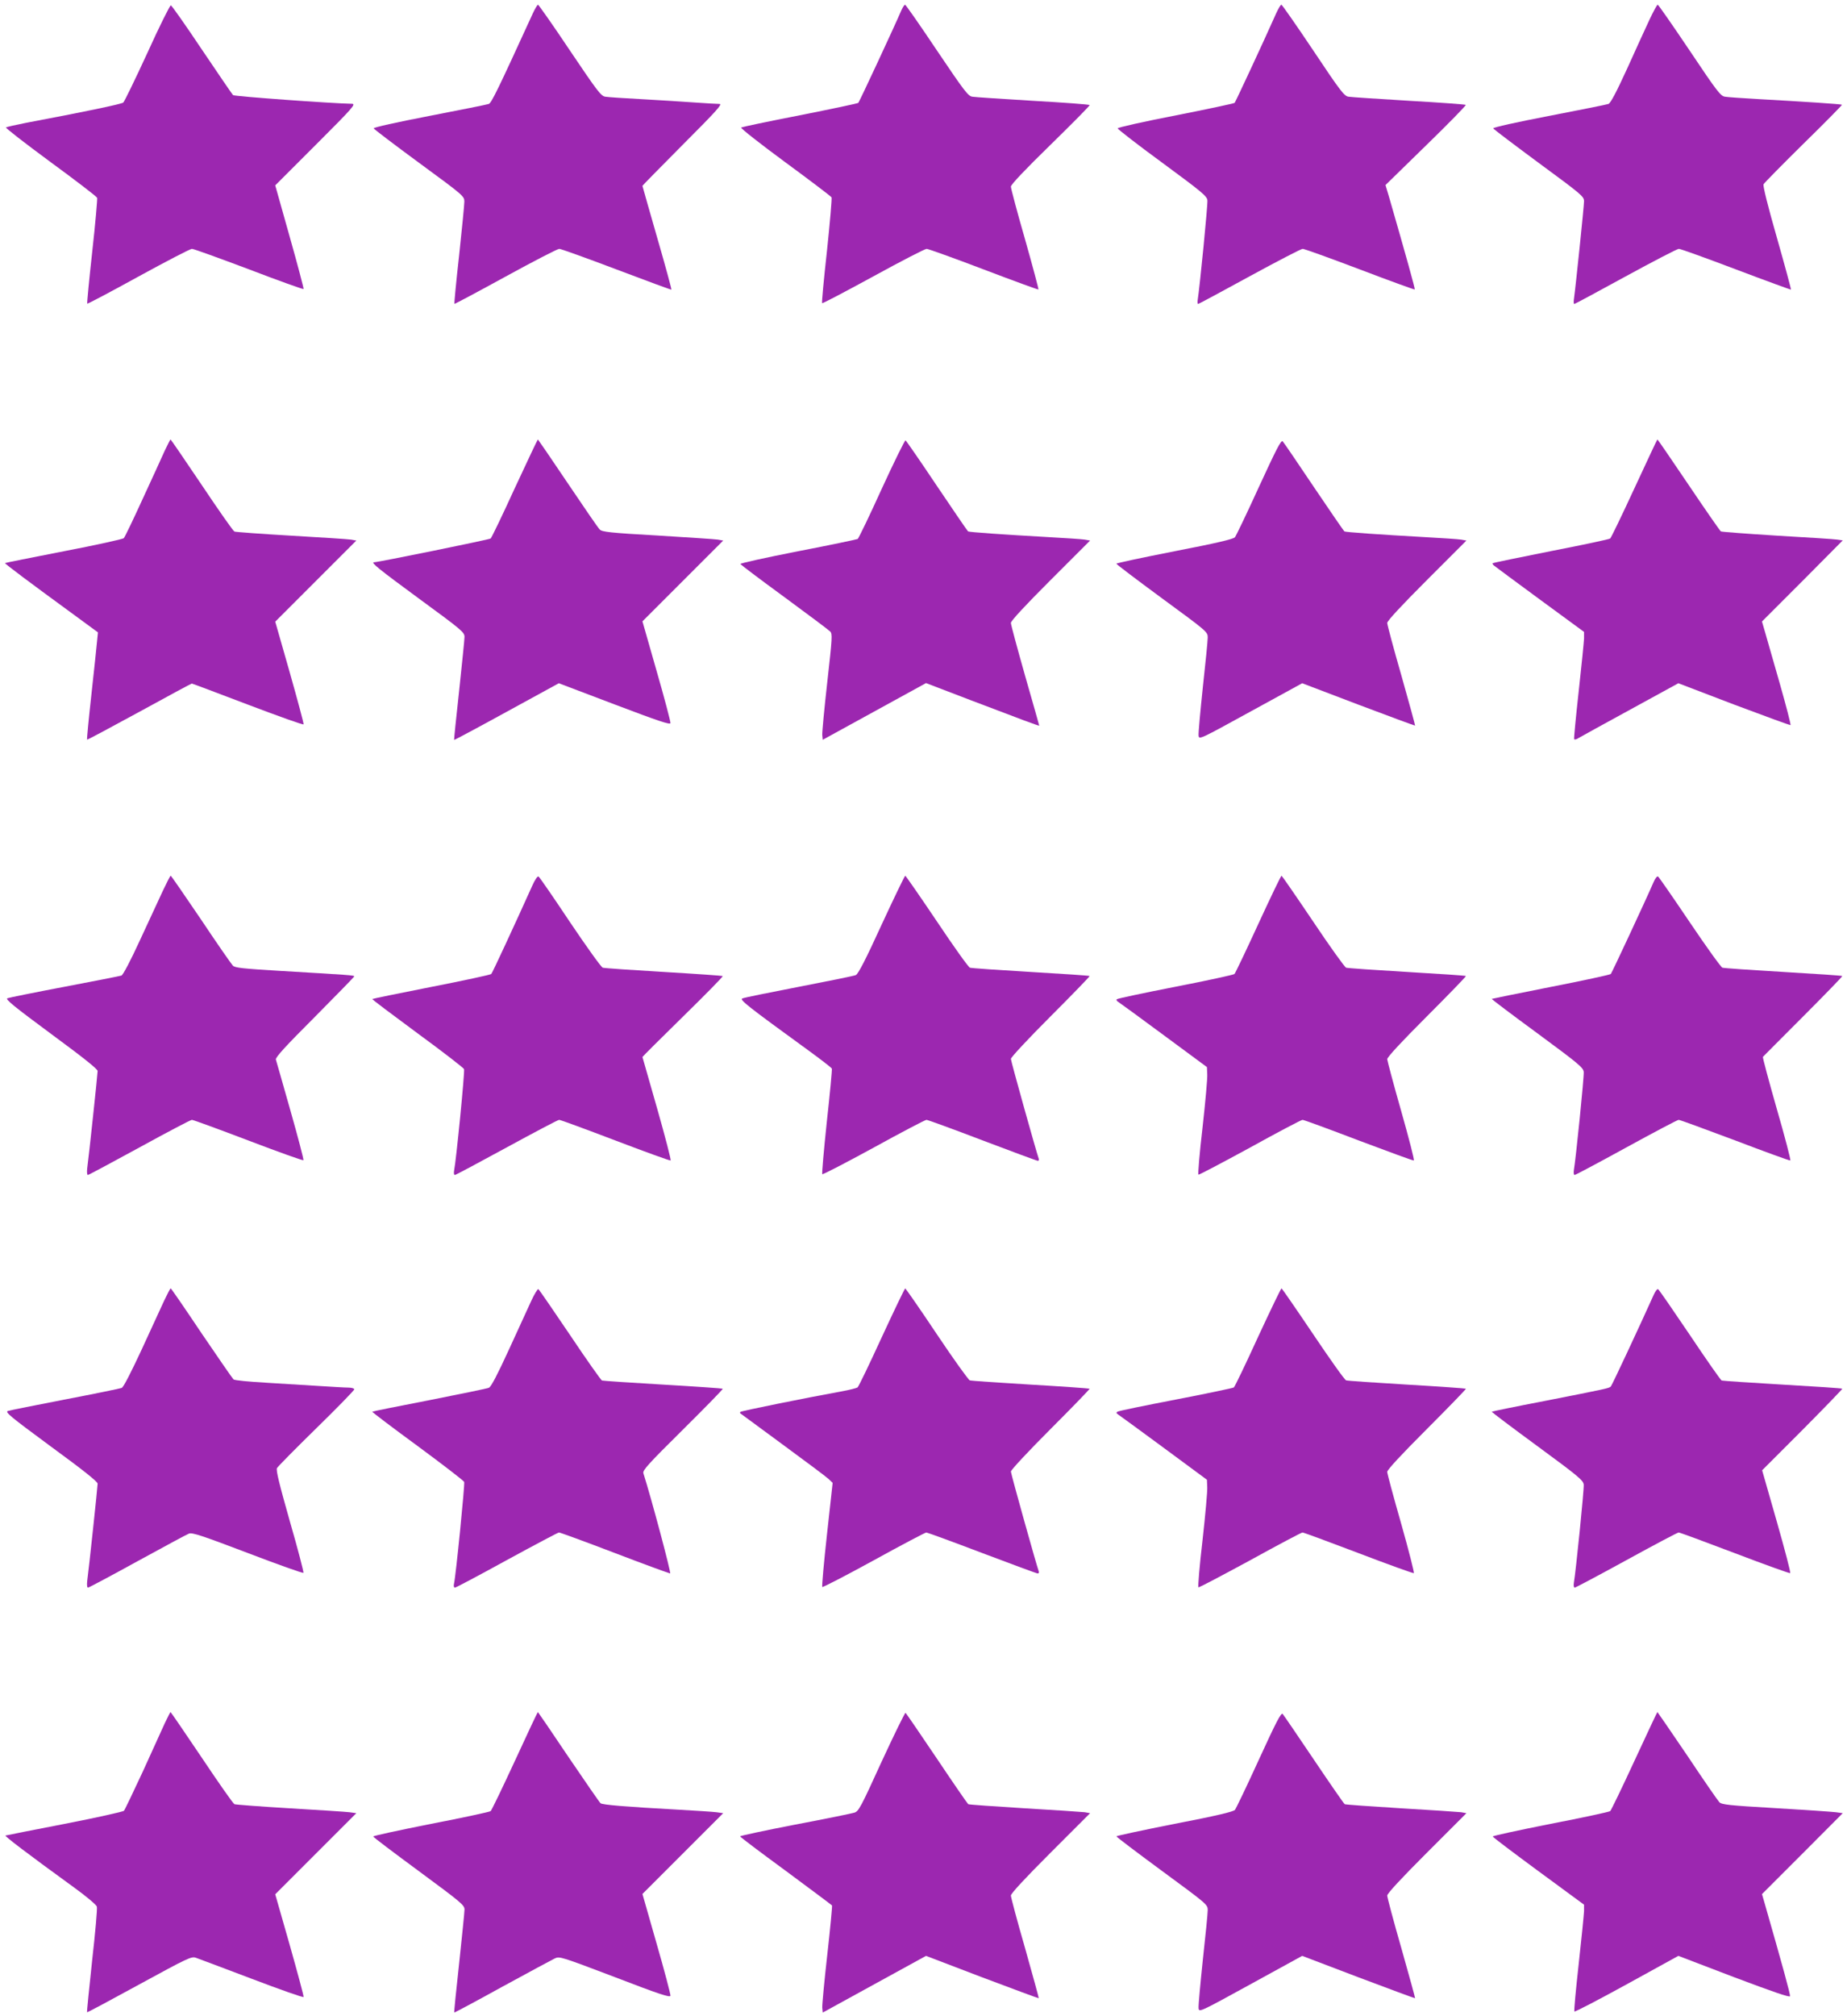
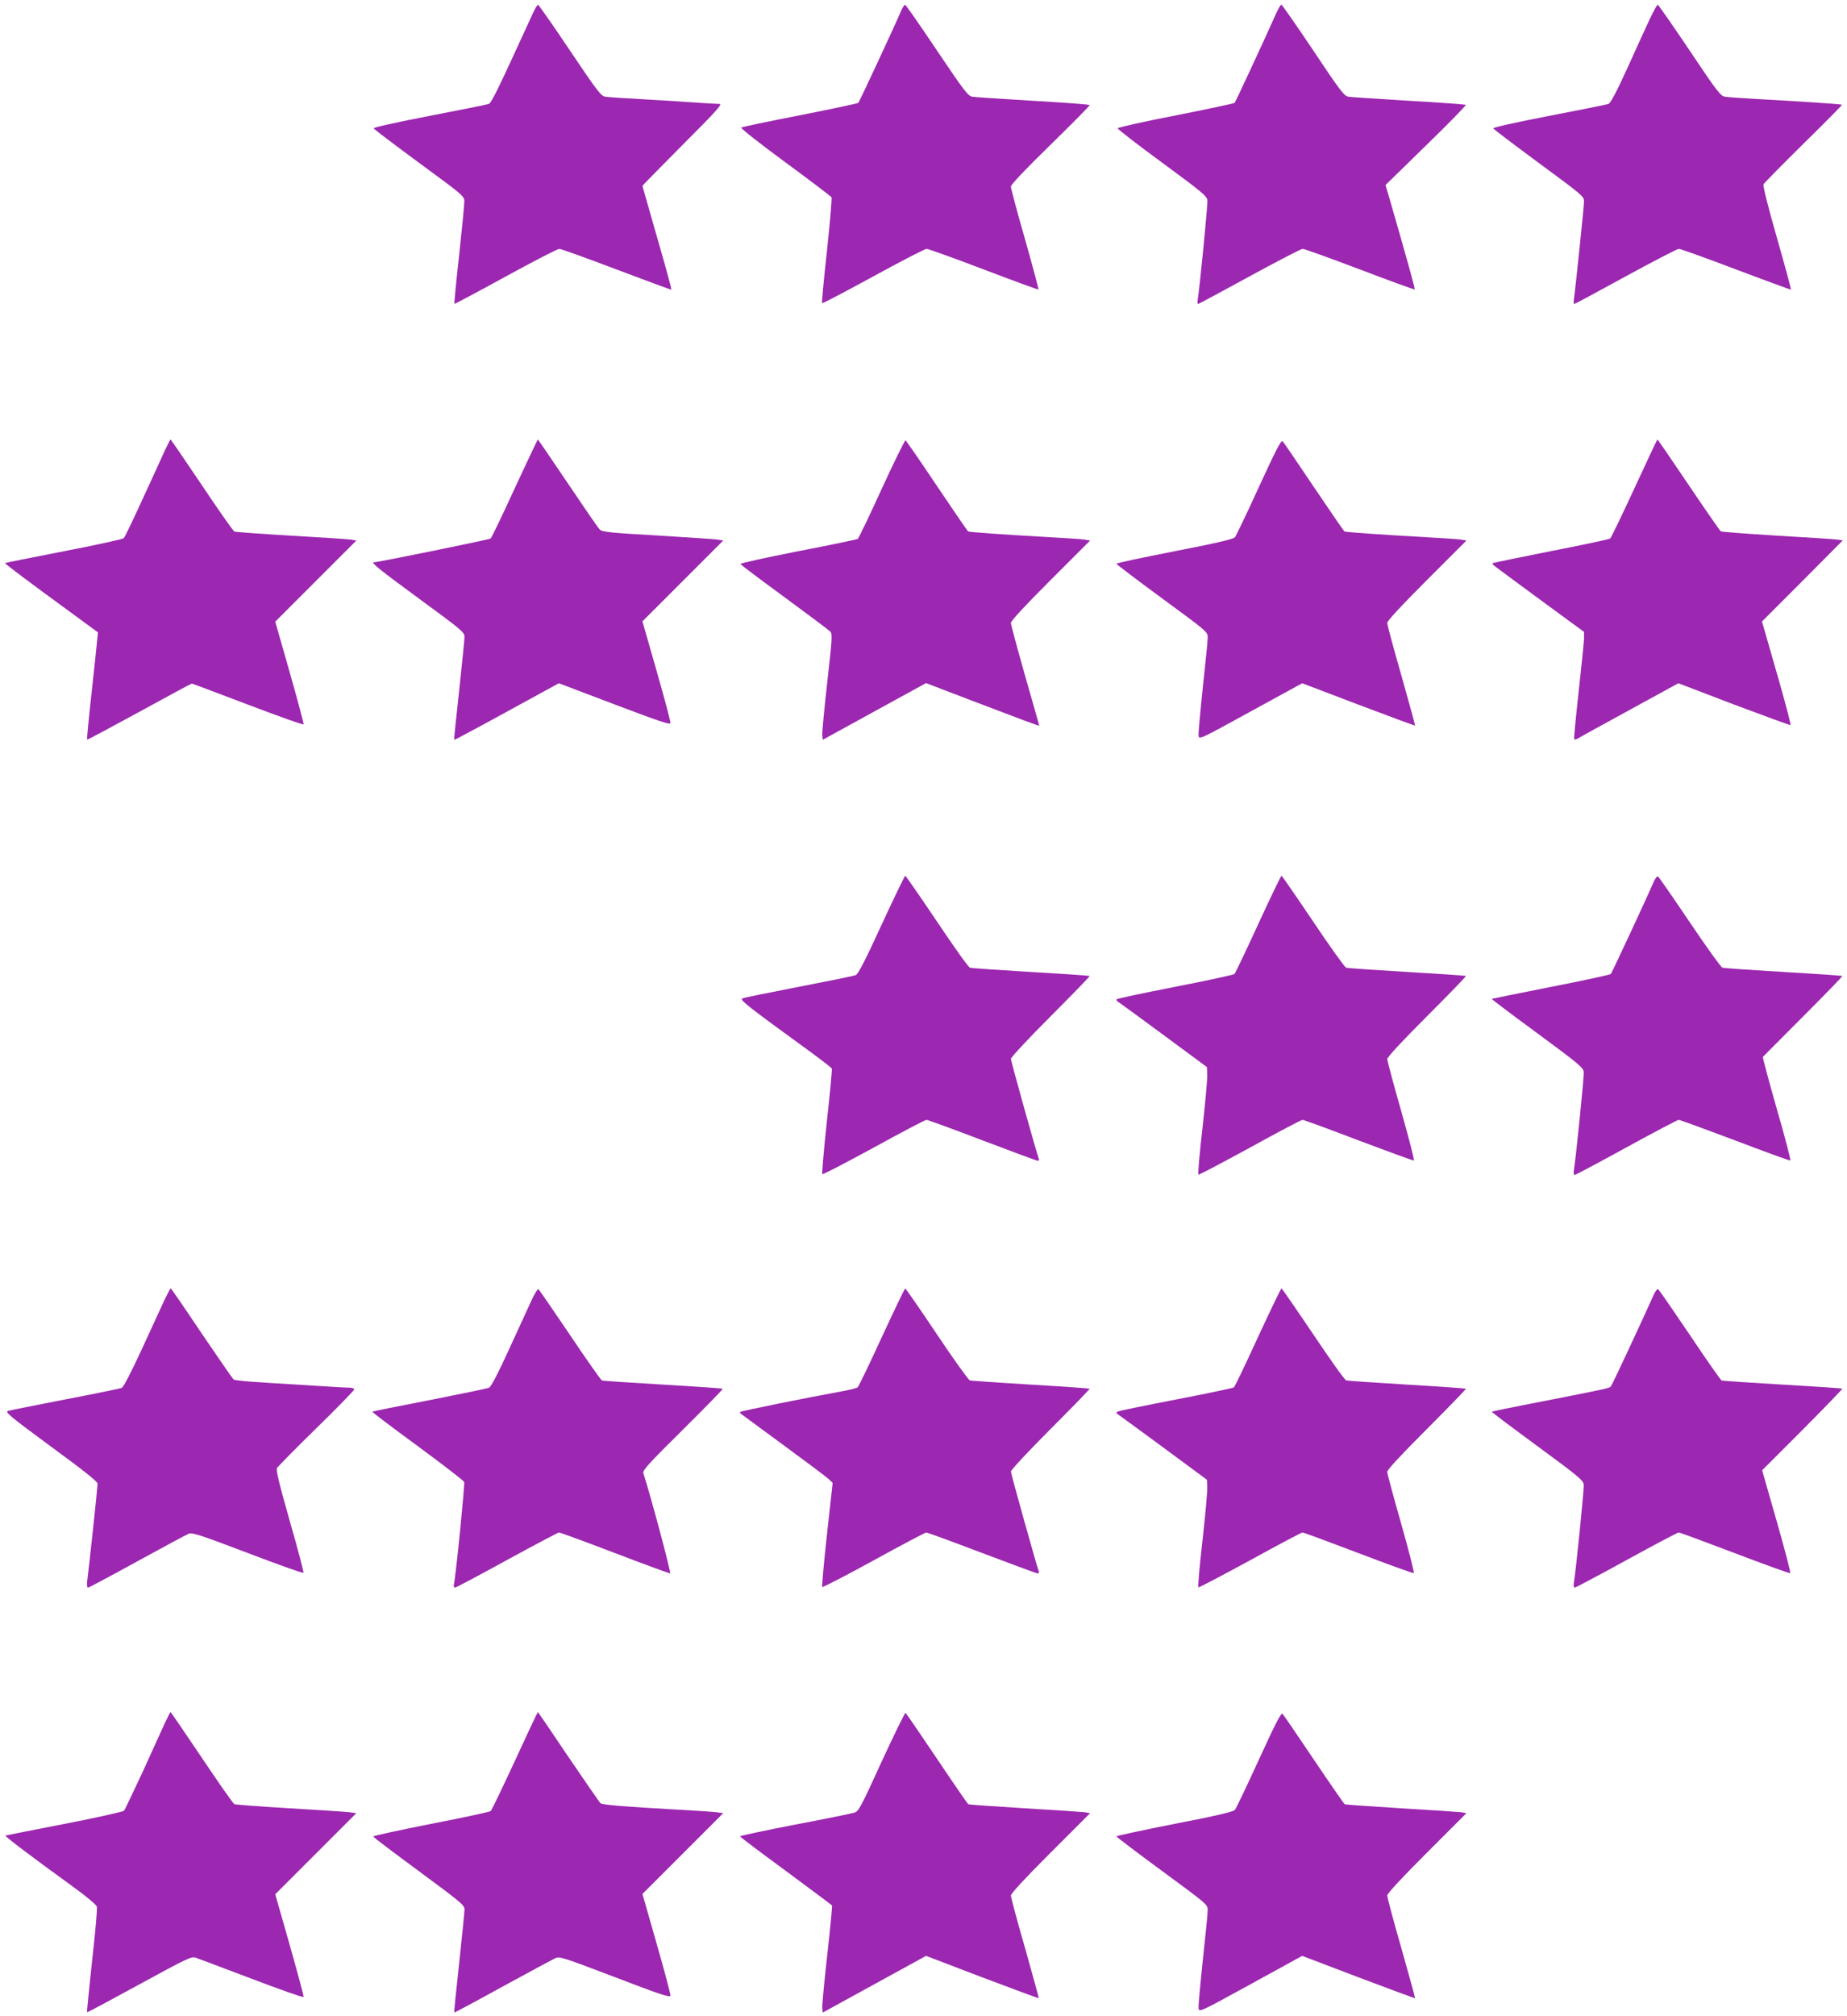
<svg xmlns="http://www.w3.org/2000/svg" version="1.0" width="1173pt" height="1280pt" viewBox="0 0 1173 1280" preserveAspectRatio="xMidYMid meet">
  <g transform="translate(0,1280) scale(0.1,-0.1)" fill="#9c27b0" stroke="none">
-     <path d="M936 12464 c-77 -167 -146 -309 -153 -315 -11 -10 -252 -60 -618 -129 -66 -13 -123 -26 -127 -29 -4 -4 123 -102 283 -220 160 -117 293 -219 296 -227 2 -7 -11 -160 -31 -340 -20 -180 -34 -329 -32 -332 3 -2 149 75 325 172 177 97 329 176 340 176 11 0 173 -59 362 -130 188 -72 344 -128 347 -125 2 2 -37 151 -88 331 l-92 327 258 258 c238 238 256 259 229 260 -124 2 -747 47 -755 55 -5 5 -94 135 -197 288 -103 154 -192 281 -198 282 -5 2 -73 -134 -149 -302z" />
    <path d="M3383 12713 c-221 -483 -262 -567 -279 -573 -11 -4 -180 -38 -377 -76 -207 -40 -356 -73 -354 -79 2 -5 132 -104 290 -220 281 -206 286 -211 286 -245 0 -19 -15 -172 -33 -340 -19 -168 -32 -307 -30 -309 2 -2 148 76 325 173 177 97 330 176 341 176 10 0 174 -59 364 -131 190 -72 347 -130 348 -128 2 2 -38 150 -90 329 -51 179 -94 327 -94 330 0 2 116 120 257 262 212 212 253 258 233 258 -14 0 -83 4 -155 9 -71 5 -222 15 -335 21 -113 6 -219 13 -236 16 -27 4 -50 34 -225 294 -106 159 -198 289 -202 290 -4 0 -20 -26 -34 -57z" />
    <path d="M5726 12738 c-43 -101 -268 -584 -275 -591 -4 -4 -171 -39 -372 -79 -200 -39 -368 -74 -372 -78 -5 -4 121 -103 280 -220 158 -116 291 -217 294 -223 3 -7 -10 -159 -29 -339 -20 -180 -34 -330 -31 -333 3 -3 149 74 325 170 175 96 328 175 339 175 10 0 174 -59 363 -131 189 -72 345 -129 347 -127 2 2 -36 145 -85 318 -50 173 -90 324 -90 335 0 13 88 106 252 266 139 136 251 249 248 252 -3 4 -165 16 -360 27 -195 12 -368 23 -385 26 -27 4 -51 36 -225 294 -107 160 -198 290 -202 290 -4 0 -14 -15 -22 -32z" />
    <path d="M8106 12718 c-90 -202 -259 -564 -265 -571 -4 -4 -173 -40 -375 -80 -202 -39 -367 -76 -368 -82 0 -5 127 -104 283 -218 254 -187 284 -212 287 -239 3 -25 -48 -547 -62 -635 -2 -13 0 -23 3 -23 4 0 150 79 326 175 176 96 328 175 338 175 11 0 174 -59 364 -131 189 -72 346 -129 348 -127 3 3 -54 209 -165 593 l-21 70 258 252 c142 138 255 254 252 257 -2 3 -164 15 -359 26 -195 12 -369 23 -386 26 -27 4 -50 33 -224 294 -107 160 -198 290 -202 290 -5 0 -19 -24 -32 -52z" />
    <path d="M10477 12678 c-24 -51 -88 -191 -142 -311 -70 -153 -106 -221 -120 -227 -11 -4 -181 -38 -377 -76 -204 -39 -356 -73 -355 -79 2 -5 133 -104 290 -220 272 -200 286 -212 287 -242 0 -30 -53 -542 -64 -620 -3 -18 -2 -33 2 -33 4 0 151 79 326 175 176 96 328 175 338 175 11 0 174 -59 364 -131 190 -72 347 -129 348 -128 2 2 -38 150 -89 329 -58 202 -90 331 -85 340 5 9 119 125 255 259 136 133 245 244 243 246 -4 4 -246 20 -518 35 -107 6 -209 13 -225 16 -28 4 -51 34 -225 294 -107 159 -198 290 -202 290 -5 0 -27 -42 -51 -92z" />
    <path d="M1046 9938 c-18 -40 -81 -179 -141 -308 -59 -129 -112 -240 -119 -247 -6 -6 -177 -44 -381 -83 -203 -40 -372 -73 -373 -75 -4 -3 159 -125 447 -335 l143 -105 -6 -60 c-3 -33 -19 -186 -36 -339 -17 -153 -29 -280 -27 -282 2 -2 151 78 331 176 180 99 331 180 334 180 4 0 165 -61 357 -134 193 -73 351 -130 353 -125 2 5 -38 153 -88 330 l-92 322 258 258 257 257 -34 6 c-19 3 -190 14 -380 25 -190 11 -352 23 -360 26 -8 3 -101 136 -208 296 -107 159 -196 289 -198 289 -2 0 -18 -33 -37 -72z" />
    <path d="M3269 9700 c-78 -171 -147 -314 -153 -319 -8 -7 -716 -151 -741 -151 -23 0 33 -45 285 -230 273 -200 290 -214 290 -244 0 -17 -16 -170 -34 -341 -19 -170 -33 -311 -32 -313 2 -1 152 79 334 179 l331 181 353 -134 c282 -107 354 -131 356 -119 1 9 -38 158 -88 331 l-90 315 257 257 256 256 -34 6 c-19 3 -191 14 -384 26 -302 17 -352 23 -366 38 -10 9 -101 142 -204 295 -102 152 -188 277 -189 277 -2 0 -68 -140 -147 -310z" />
    <path d="M5600 9697 c-78 -172 -147 -315 -153 -319 -6 -3 -176 -39 -379 -78 -203 -40 -368 -76 -366 -81 2 -4 127 -99 278 -209 151 -111 282 -209 292 -219 15 -15 14 -37 -18 -321 -19 -168 -33 -319 -32 -336 l3 -31 328 180 328 180 282 -108 c328 -125 437 -166 437 -162 0 1 -40 144 -90 317 -49 173 -90 324 -90 335 0 13 91 111 252 272 l251 251 -34 6 c-19 3 -124 10 -234 16 -283 16 -498 31 -507 36 -4 3 -93 133 -198 289 -105 157 -195 287 -199 289 -4 3 -72 -135 -151 -307z" />
    <path d="M7995 9708 c-76 -167 -145 -310 -152 -319 -10 -12 -120 -38 -384 -89 -203 -40 -369 -75 -369 -79 0 -4 131 -103 290 -220 288 -211 290 -213 290 -249 0 -20 -14 -162 -31 -315 -16 -154 -29 -292 -27 -307 3 -27 5 -26 331 153 l327 179 357 -136 c196 -74 358 -134 360 -133 1 2 -38 145 -87 318 -50 173 -90 323 -90 334 0 13 91 111 252 272 l251 251 -34 6 c-19 3 -124 10 -234 16 -284 16 -499 31 -507 36 -4 3 -91 129 -194 282 -102 152 -191 283 -198 290 -10 10 -41 -51 -151 -290z" />
    <path d="M10380 9700 c-79 -171 -148 -314 -154 -319 -6 -5 -175 -41 -376 -80 -200 -40 -367 -74 -370 -77 -3 -3 2 -11 11 -17 8 -7 140 -104 292 -216 l277 -203 0 -42 c-1 -22 -16 -174 -34 -336 -18 -162 -31 -299 -29 -303 3 -4 15 -2 26 6 12 7 160 89 329 181 l307 168 353 -135 c194 -73 356 -132 359 -131 4 2 -27 120 -67 261 -41 142 -83 289 -94 328 l-20 69 257 257 256 258 -34 5 c-19 3 -191 14 -383 25 -191 12 -352 24 -357 27 -5 3 -97 135 -204 294 -108 160 -197 290 -199 290 -2 0 -67 -140 -146 -310z" />
-     <path d="M1036 7148 c-24 -51 -89 -193 -146 -315 -61 -133 -109 -224 -119 -227 -9 -3 -171 -35 -361 -71 -190 -36 -353 -69 -363 -73 -15 -6 43 -53 277 -226 201 -148 296 -223 296 -236 0 -19 -56 -546 -66 -617 -3 -24 -1 -43 4 -43 5 0 152 79 328 175 175 96 325 175 333 175 7 0 169 -59 358 -131 189 -72 347 -129 350 -125 3 3 -34 144 -82 313 -48 170 -90 316 -93 326 -3 14 61 84 247 270 138 139 251 255 251 258 0 7 -37 9 -475 35 -230 14 -283 19 -296 33 -9 9 -101 141 -203 294 -103 152 -189 277 -192 277 -3 0 -24 -42 -48 -92z" />
-     <path d="M3381 7178 c-112 -249 -254 -555 -261 -562 -5 -5 -176 -42 -381 -82 -204 -40 -373 -75 -375 -77 -2 -2 127 -99 287 -217 160 -117 293 -220 296 -228 6 -13 -50 -580 -63 -644 -3 -16 -1 -28 5 -28 5 0 153 79 329 175 176 96 326 175 333 175 8 0 168 -59 357 -131 189 -72 346 -129 351 -127 4 2 -34 149 -85 328 -51 179 -93 327 -94 329 0 2 116 118 258 257 141 138 255 254 252 257 -3 2 -171 14 -375 26 -203 12 -378 24 -387 27 -10 3 -103 133 -208 289 -104 156 -194 287 -200 290 -6 4 -23 -21 -39 -57z" />
    <path d="M5599 6929 c-100 -219 -149 -314 -164 -320 -11 -5 -173 -38 -360 -74 -187 -36 -349 -69 -360 -74 -20 -8 25 -44 427 -336 75 -55 139 -104 141 -110 2 -5 -12 -157 -32 -337 -19 -180 -32 -330 -29 -333 3 -4 151 73 327 169 176 97 327 176 335 176 7 0 167 -58 355 -130 187 -71 346 -130 352 -130 6 0 9 6 6 13 -15 41 -177 620 -177 634 0 10 113 131 252 270 139 139 250 254 248 256 -3 3 -171 14 -375 26 -203 12 -377 24 -385 27 -9 2 -103 134 -210 294 -107 159 -198 290 -201 290 -3 0 -71 -140 -150 -311z" />
    <path d="M7991 6933 c-78 -170 -146 -312 -151 -317 -5 -5 -174 -42 -375 -81 -201 -39 -368 -75 -372 -79 -5 -4 -1 -11 7 -16 8 -5 139 -100 290 -212 l275 -203 2 -45 c2 -25 -12 -178 -30 -340 -19 -162 -30 -296 -26 -298 4 -2 152 76 328 172 175 97 326 176 333 176 8 0 169 -59 357 -131 189 -71 346 -129 350 -127 5 2 -32 143 -80 313 -49 171 -88 319 -89 330 0 13 88 108 252 272 139 139 250 254 248 256 -3 3 -171 14 -375 26 -203 12 -377 24 -386 27 -8 2 -103 134 -210 294 -107 159 -197 289 -200 290 -4 0 -70 -138 -148 -307z" />
    <path d="M10501 7198 c-51 -118 -264 -574 -271 -582 -5 -5 -176 -42 -381 -82 -204 -40 -373 -75 -375 -76 -2 -2 128 -100 289 -218 263 -194 292 -218 295 -246 3 -27 -50 -552 -63 -626 -2 -16 0 -28 5 -28 6 0 154 79 329 175 175 96 325 175 332 175 7 0 168 -59 357 -130 189 -72 348 -130 352 -128 4 2 -34 149 -86 328 -51 179 -91 327 -88 330 2 3 118 118 256 257 139 139 250 254 248 256 -3 3 -171 14 -375 26 -203 12 -377 24 -386 27 -9 2 -102 132 -208 289 -105 156 -196 287 -201 290 -6 4 -19 -13 -29 -37z" />
    <path d="M1043 4543 c-20 -43 -85 -184 -144 -313 -67 -144 -115 -238 -126 -242 -10 -4 -171 -37 -358 -73 -187 -36 -351 -69 -364 -73 -21 -7 9 -32 272 -226 204 -149 297 -223 297 -236 0 -19 -56 -545 -66 -617 -3 -26 -1 -43 5 -43 5 0 146 75 313 167 167 91 314 171 328 176 21 8 84 -13 373 -123 191 -73 351 -130 354 -126 3 3 -35 150 -86 326 -68 240 -89 325 -82 339 6 10 118 124 251 254 132 129 240 240 240 246 0 6 -17 11 -37 11 -21 0 -103 5 -183 10 -80 5 -233 14 -340 21 -107 6 -200 15 -207 21 -6 5 -97 137 -203 293 -105 157 -193 285 -196 285 -3 0 -21 -35 -41 -77z" />
    <path d="M3375 4543 c-20 -43 -84 -183 -143 -312 -73 -159 -113 -236 -127 -242 -11 -5 -182 -40 -379 -79 -197 -38 -361 -71 -362 -73 -2 -2 127 -100 287 -217 160 -118 294 -221 297 -229 5 -13 -53 -598 -65 -648 -3 -14 0 -23 6 -23 7 0 155 79 330 175 176 96 325 175 331 175 7 0 166 -58 354 -130 188 -72 347 -130 352 -130 8 0 -120 480 -170 636 -6 19 32 60 251 277 142 141 256 257 253 260 -3 2 -174 14 -380 26 -206 12 -380 24 -387 26 -6 2 -98 132 -203 289 -106 157 -196 288 -201 291 -4 3 -24 -29 -44 -72z" />
    <path d="M5600 4310 c-78 -170 -147 -314 -154 -319 -6 -4 -51 -16 -101 -25 -216 -39 -637 -124 -642 -130 -4 -3 -4 -8 -2 -9 2 -2 123 -91 269 -198 146 -107 277 -205 292 -219 l26 -25 -36 -327 c-20 -180 -33 -330 -30 -334 4 -3 151 73 328 170 176 97 326 176 333 176 6 0 165 -58 354 -130 188 -71 347 -130 353 -130 7 0 10 6 7 13 -15 41 -177 620 -177 634 0 10 113 131 252 270 139 139 250 254 248 256 -3 2 -171 14 -375 26 -203 12 -377 24 -386 27 -8 2 -103 134 -210 294 -106 159 -197 289 -200 290 -3 0 -70 -139 -149 -310z" />
    <path d="M7989 4310 c-78 -171 -147 -314 -153 -319 -6 -4 -172 -39 -369 -77 -197 -38 -364 -72 -370 -77 -9 -5 -8 -10 3 -17 8 -5 139 -101 290 -212 l275 -203 2 -45 c2 -25 -12 -178 -30 -340 -19 -162 -30 -296 -26 -298 5 -2 152 76 329 172 176 97 325 176 332 176 7 0 167 -59 356 -131 188 -72 347 -129 351 -127 4 2 -32 143 -80 313 -49 171 -89 319 -89 330 0 13 89 109 252 272 139 139 250 254 248 256 -3 2 -171 14 -375 26 -203 12 -377 24 -386 27 -9 2 -103 135 -210 294 -107 159 -197 289 -200 290 -4 0 -71 -140 -150 -310z" />
    <path d="M10502 4578 c-84 -187 -265 -575 -272 -581 -10 -11 -29 -15 -421 -92 -183 -35 -333 -66 -335 -68 -2 -2 128 -100 289 -218 263 -193 292 -218 295 -245 3 -27 -50 -552 -63 -626 -2 -16 0 -28 6 -28 5 0 154 79 329 175 175 96 324 175 331 175 7 0 167 -59 356 -131 189 -72 347 -129 352 -127 5 2 -34 149 -85 328 l-93 325 257 257 c141 142 254 259 252 261 -3 3 -174 14 -380 26 -206 12 -380 24 -386 26 -6 2 -97 132 -202 289 -106 157 -196 288 -202 291 -5 3 -18 -14 -28 -37z" />
    <path d="M1046 1858 c-18 -40 -81 -179 -140 -308 -60 -129 -113 -240 -119 -247 -7 -6 -176 -44 -377 -83 -201 -39 -369 -72 -375 -74 -9 -2 131 -109 437 -331 76 -55 140 -109 143 -120 4 -12 -10 -166 -30 -344 -19 -178 -34 -325 -32 -327 2 -2 151 78 332 177 308 168 331 179 359 169 17 -6 177 -66 356 -134 179 -68 326 -120 328 -115 2 5 -38 153 -88 330 l-92 322 258 258 257 257 -44 6 c-24 3 -195 14 -380 25 -184 11 -342 23 -350 26 -8 3 -101 136 -208 296 -107 159 -196 289 -198 289 -2 0 -18 -33 -37 -72z" />
    <path d="M3270 1620 c-79 -171 -148 -314 -154 -319 -6 -5 -177 -42 -379 -81 -202 -40 -367 -76 -367 -80 0 -4 131 -103 290 -220 271 -200 290 -216 290 -244 0 -17 -16 -170 -34 -341 -19 -171 -33 -311 -31 -313 1 -1 139 72 305 164 167 91 317 172 334 180 30 14 41 10 381 -119 283 -109 351 -131 353 -118 1 9 -38 158 -88 331 l-90 315 257 257 256 256 -44 6 c-24 3 -132 10 -239 16 -344 19 -484 31 -496 41 -7 6 -98 138 -204 294 -105 157 -193 285 -194 285 -2 0 -68 -140 -146 -310z" />
    <path d="M5599 1615 c-133 -292 -146 -316 -174 -324 -16 -5 -186 -40 -377 -76 -192 -37 -348 -71 -348 -74 0 -4 130 -102 290 -219 159 -118 291 -216 294 -220 2 -4 -11 -144 -30 -312 -19 -168 -33 -319 -32 -337 l3 -31 328 180 328 180 356 -136 c196 -74 358 -134 360 -133 1 2 -38 145 -87 318 -50 173 -90 323 -90 334 0 13 91 111 252 272 l251 251 -34 6 c-19 2 -191 14 -382 25 -192 12 -353 23 -358 26 -5 4 -95 134 -200 291 -105 156 -194 286 -198 289 -4 2 -72 -137 -152 -310z" />
    <path d="M7995 1628 c-76 -167 -145 -310 -152 -319 -10 -12 -120 -38 -384 -89 -203 -40 -369 -76 -369 -79 0 -4 131 -103 290 -220 287 -211 290 -213 290 -249 0 -20 -14 -162 -31 -315 -16 -154 -29 -292 -27 -307 3 -27 4 -27 330 152 l328 180 357 -136 c196 -74 358 -134 360 -133 1 2 -38 144 -87 317 -50 173 -90 324 -90 335 0 13 91 111 252 272 l251 251 -34 6 c-19 2 -191 14 -382 25 -192 12 -352 23 -357 26 -5 3 -93 130 -196 283 -102 152 -192 283 -198 290 -10 10 -42 -52 -151 -290z" />
-     <path d="M10380 1620 c-79 -171 -148 -314 -154 -319 -6 -5 -177 -42 -379 -81 -202 -40 -367 -76 -367 -80 0 -4 131 -103 290 -220 l290 -213 0 -41 c-1 -22 -16 -174 -34 -336 -18 -162 -31 -298 -27 -301 3 -4 153 74 333 173 l327 180 353 -135 c252 -95 354 -130 356 -121 3 11 -47 192 -168 614 l-10 34 257 257 256 257 -44 6 c-24 3 -197 15 -384 26 -293 17 -342 22 -356 38 -9 9 -101 142 -203 295 -103 152 -189 277 -190 277 -2 0 -67 -140 -146 -310z" />
  </g>
</svg>